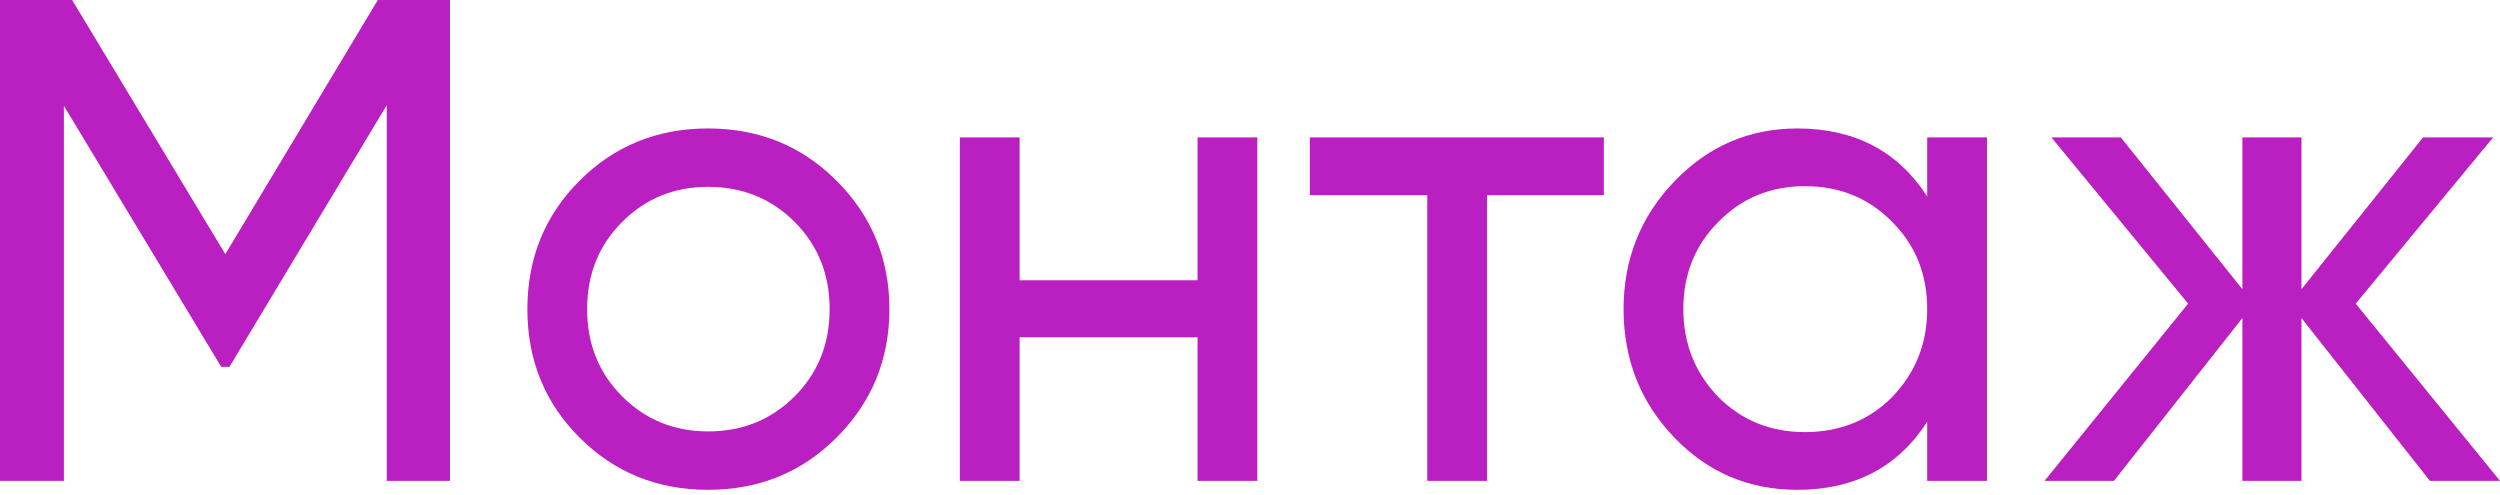
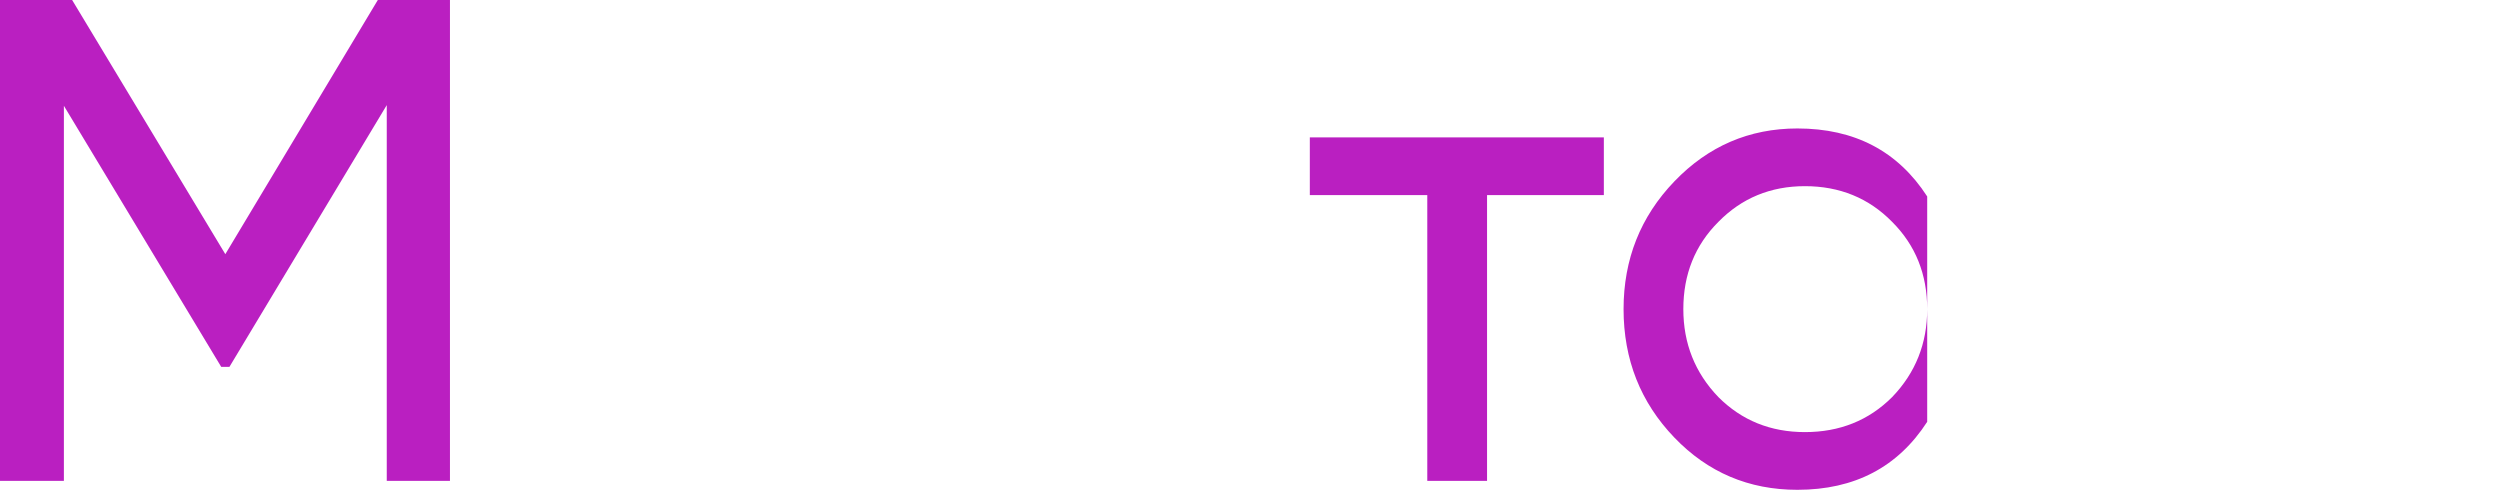
<svg xmlns="http://www.w3.org/2000/svg" width="364" height="72" viewBox="0 0 364 72" fill="none">
  <path d="M55.012 0H65.514V70.015H56.312V15.303L33.407 53.412H32.207L9.302 15.403V70.015H0V0H10.502L32.807 37.008L55.012 0Z" fill="#BA1FC1" />
-   <path d="M121.795 63.714C116.728 68.782 110.493 71.316 103.091 71.316C95.69 71.316 89.455 68.782 84.387 63.714C79.319 58.646 76.786 52.411 76.786 45.01C76.786 37.608 79.319 31.373 84.387 26.306C89.455 21.238 95.69 18.704 103.091 18.704C110.493 18.704 116.728 21.238 121.795 26.306C126.93 31.44 129.497 37.675 129.497 45.01C129.497 52.345 126.93 58.58 121.795 63.714ZM103.091 62.814C108.092 62.814 112.293 61.113 115.694 57.713C119.095 54.312 120.795 50.078 120.795 45.01C120.795 39.942 119.095 35.708 115.694 32.307C112.293 28.906 108.092 27.206 103.091 27.206C98.157 27.206 93.989 28.906 90.589 32.307C87.188 35.708 85.487 39.942 85.487 45.01C85.487 50.078 87.188 54.312 90.589 57.713C93.989 61.113 98.157 62.814 103.091 62.814Z" fill="#BA1FC1" />
-   <path d="M174.363 40.809V20.004H183.065V70.015H174.363V49.111H148.458V70.015H139.756V20.004H148.458V40.809H174.363Z" fill="#BA1FC1" />
  <path d="M190.71 20.004H233.519V28.406H216.515V70.015H207.813V28.406H190.71V20.004Z" fill="#BA1FC1" />
-   <path d="M280.6 28.606V20.004H289.302V70.015H280.6V61.413C276.333 68.015 270.032 71.316 261.696 71.316C254.628 71.316 248.66 68.782 243.792 63.714C238.858 58.58 236.391 52.345 236.391 45.01C236.391 37.742 238.858 31.54 243.792 26.406C248.727 21.271 254.695 18.704 261.696 18.704C270.032 18.704 276.333 22.005 280.6 28.606ZM262.797 62.914C267.864 62.914 272.099 61.213 275.499 57.813C278.9 54.279 280.6 50.011 280.6 45.01C280.6 39.942 278.9 35.708 275.499 32.307C272.099 28.84 267.864 27.106 262.797 27.106C257.796 27.106 253.595 28.84 250.194 32.307C246.793 35.708 245.093 39.942 245.093 45.01C245.093 50.011 246.793 54.279 250.194 57.813C253.595 61.213 257.796 62.914 262.797 62.914Z" fill="#BA1FC1" />
-   <path d="M342.995 44.21L364 70.015H353.798L335.094 46.31V70.015H326.492V46.31L307.788 70.015H297.685L318.59 44.21L298.686 20.004H308.788L326.492 42.109V20.004H335.094V42.109L352.798 20.004H363L342.995 44.21Z" fill="#BA1FC1" />
+   <path d="M280.6 28.606V20.004V70.015H280.6V61.413C276.333 68.015 270.032 71.316 261.696 71.316C254.628 71.316 248.66 68.782 243.792 63.714C238.858 58.58 236.391 52.345 236.391 45.01C236.391 37.742 238.858 31.54 243.792 26.406C248.727 21.271 254.695 18.704 261.696 18.704C270.032 18.704 276.333 22.005 280.6 28.606ZM262.797 62.914C267.864 62.914 272.099 61.213 275.499 57.813C278.9 54.279 280.6 50.011 280.6 45.01C280.6 39.942 278.9 35.708 275.499 32.307C272.099 28.84 267.864 27.106 262.797 27.106C257.796 27.106 253.595 28.84 250.194 32.307C246.793 35.708 245.093 39.942 245.093 45.01C245.093 50.011 246.793 54.279 250.194 57.813C253.595 61.213 257.796 62.914 262.797 62.914Z" fill="#BA1FC1" />
</svg>